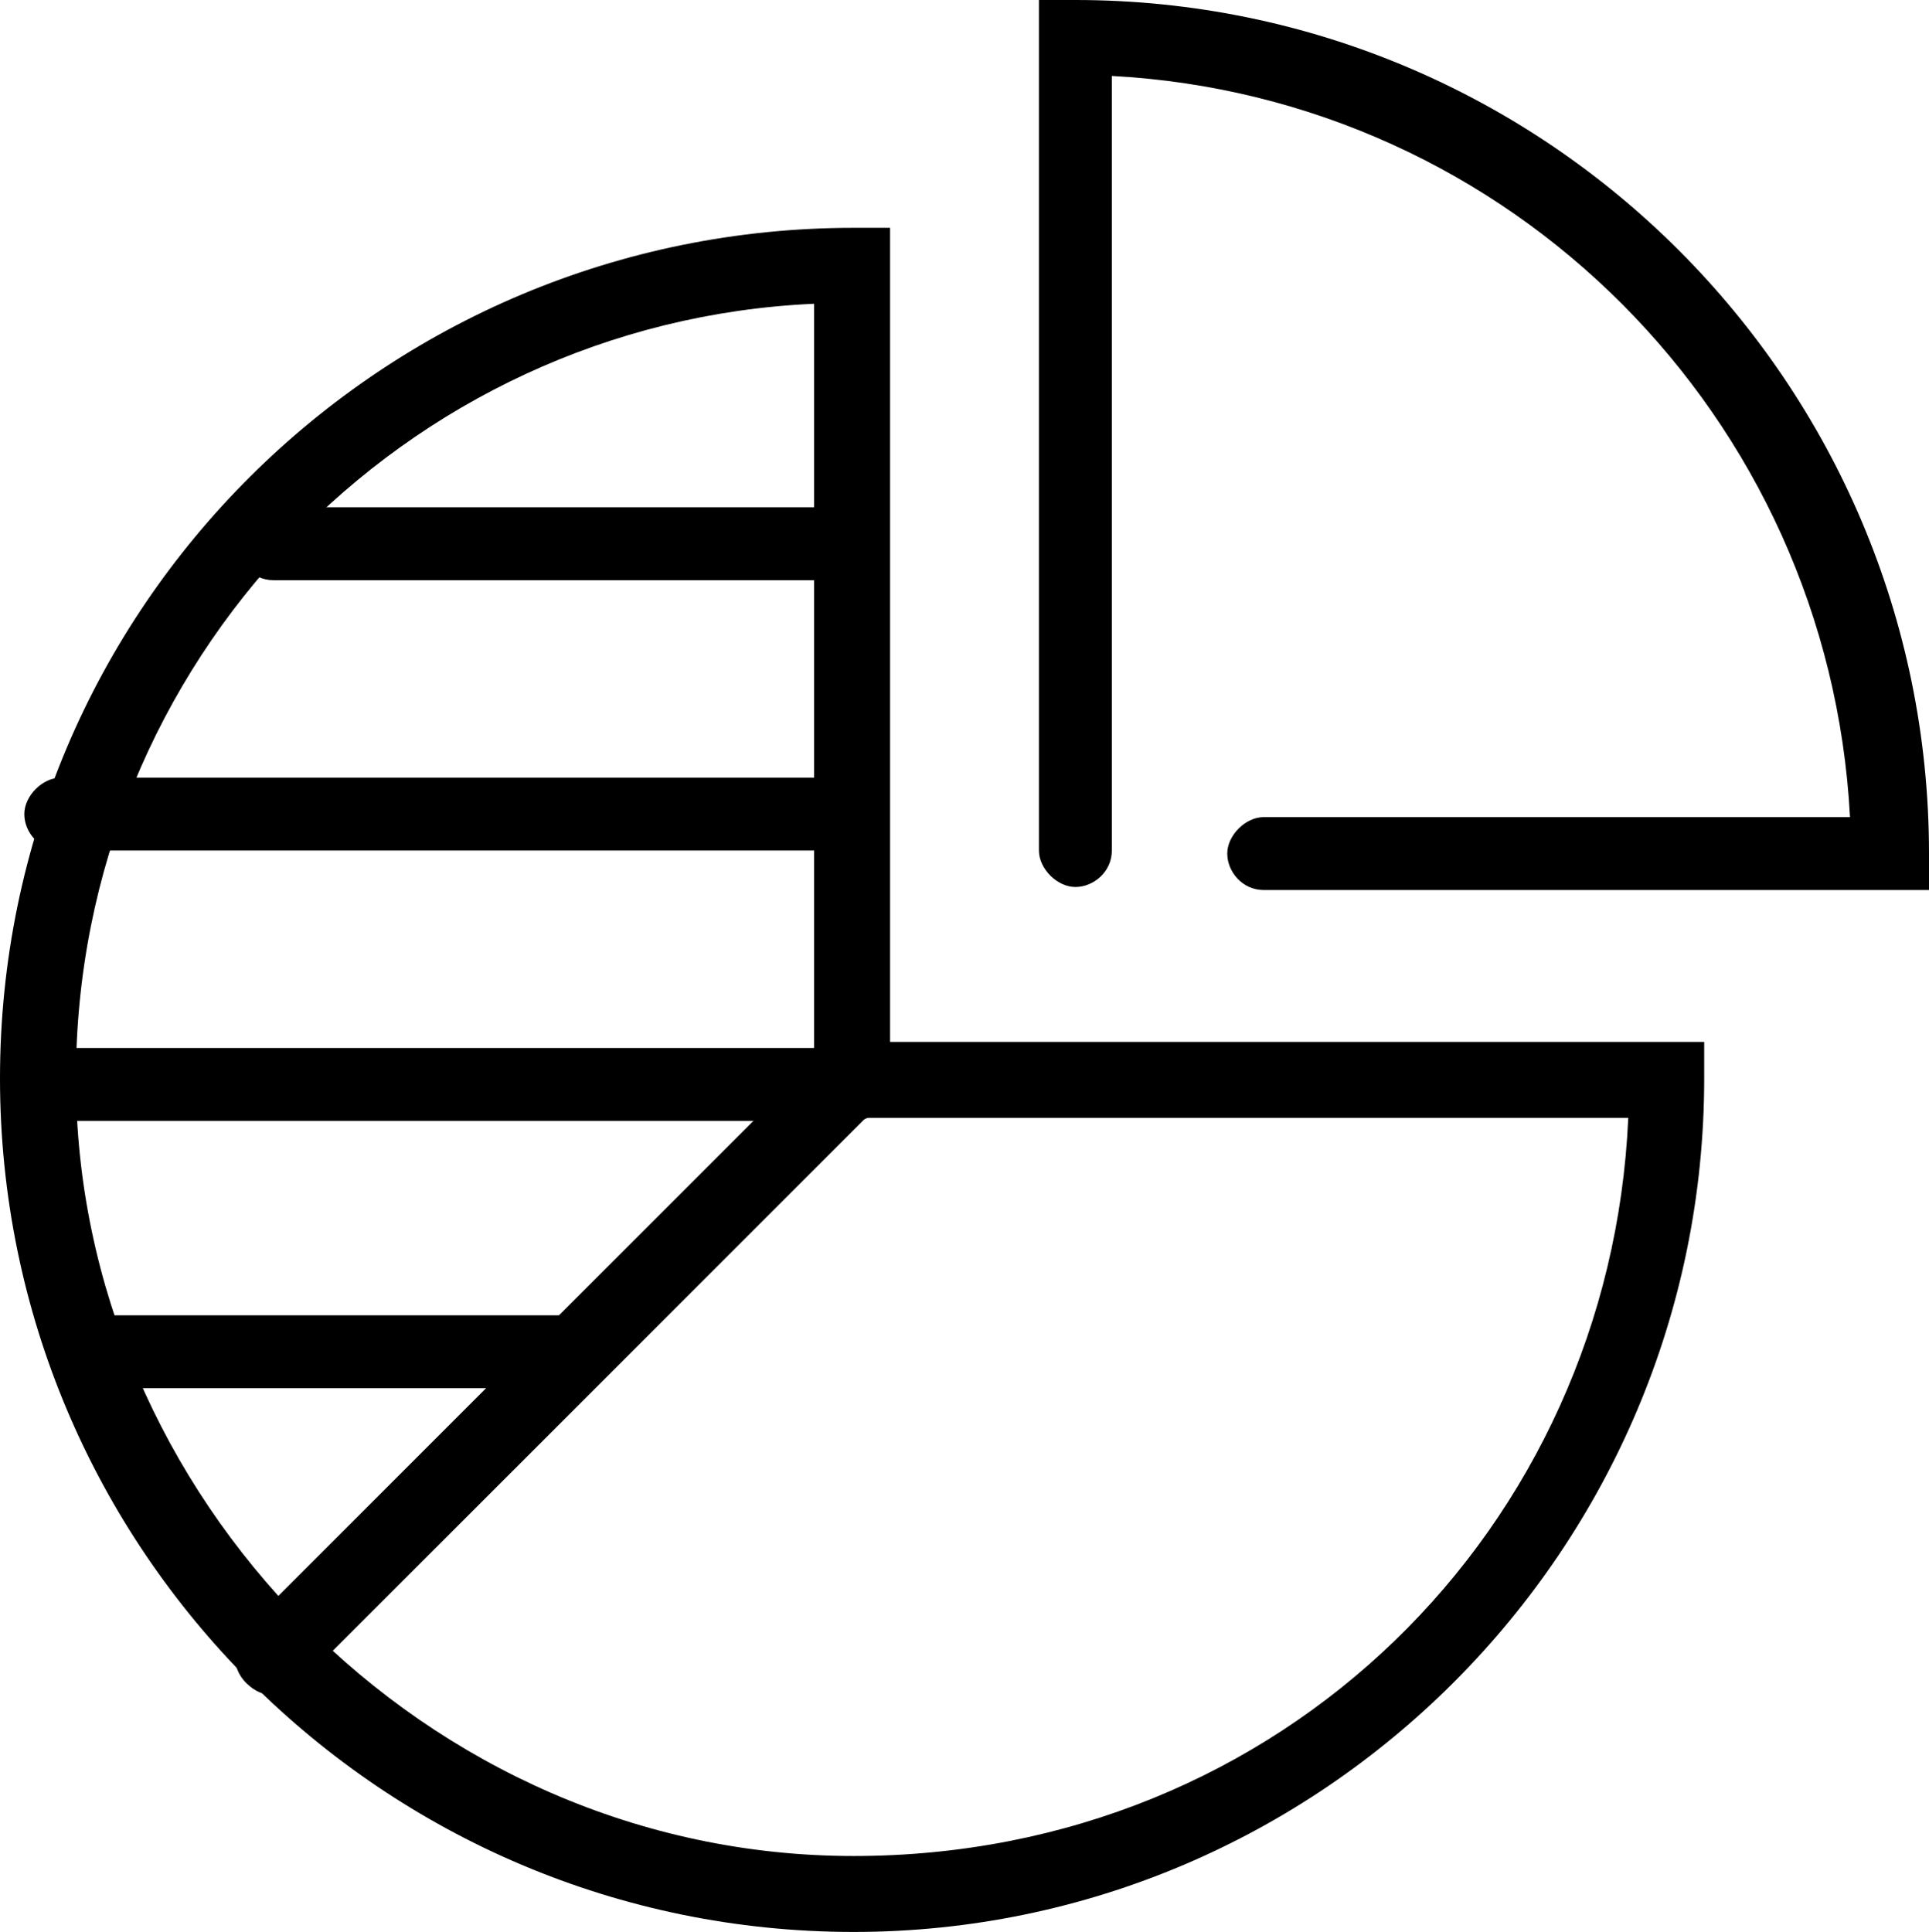
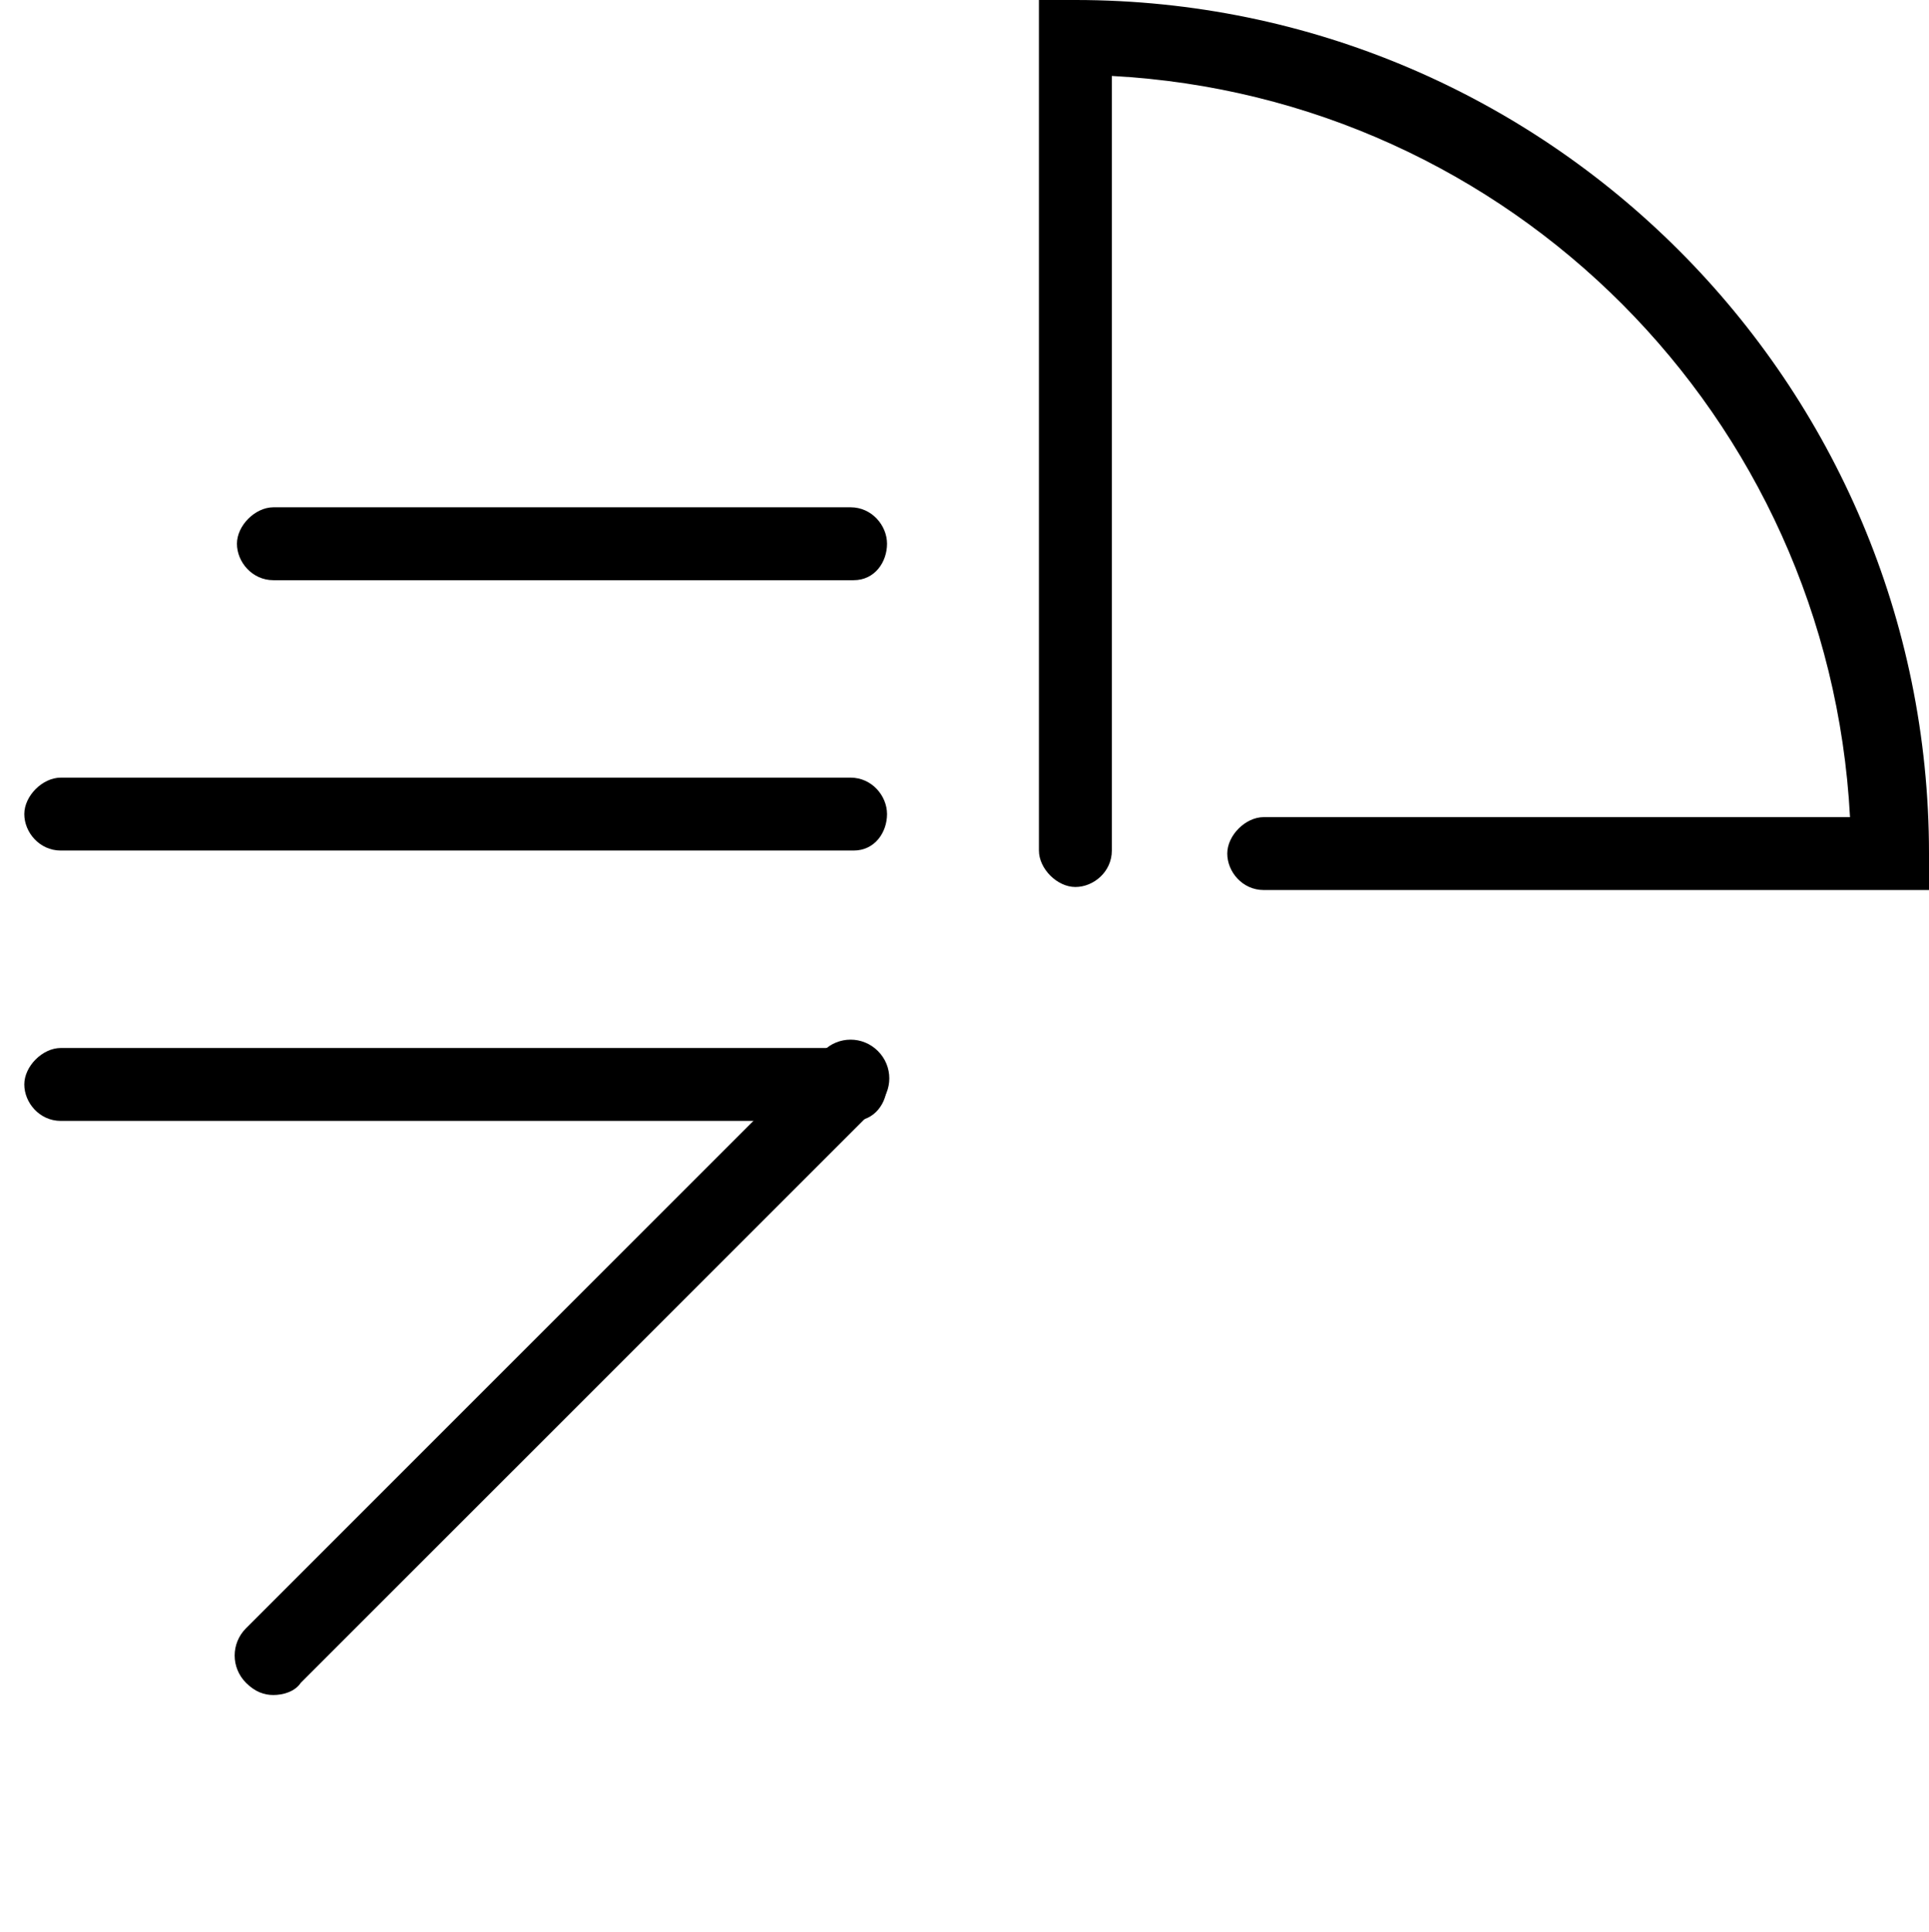
<svg xmlns="http://www.w3.org/2000/svg" id="Layer_1" viewBox="0 0 63.5 63.6">
-   <path d="M28.1,63.6C12.6,63.6,0,51,0,35.5S12.6,7.5,28.1,7.5h1.2v26.8h26.8v1.2c0,15.5-12.6,28.1-28,28.1Zm-1.3-53.6C13.3,10.6,2.5,21.8,2.5,35.5s11.5,25.6,25.6,25.6,24.9-10.8,25.5-24.3H26.8V10Z" />
  <path d="M63.4,29.3h-21.8c-.7,0-1.2-.6-1.2-1.2s.6-1.2,1.2-1.2h19.3c-.7-13.2-11.2-23.7-24.3-24.4V28c0,.7-.6,1.2-1.2,1.2s-1.2-.6-1.2-1.2V0h1.2c15.5,0,28.1,12.6,28.1,28.1v1.2h-.1Z" />
  <path d="M9,55.8c-.3,0-.6-.1-.9-.4-.5-.5-.5-1.3,0-1.8l19-19c.5-.5,1.3-.5,1.8,0s.5,1.3,0,1.8L9.9,55.4c-.2,.3-.6,.4-.9,.4Z" />
  <path d="M28.1,19.1H9c-.7,0-1.2-.6-1.2-1.2s.6-1.2,1.2-1.2H28c.7,0,1.2,.6,1.2,1.2s-.4,1.2-1.1,1.2Z" />
  <path d="M28.1,28H2c-.7,0-1.2-.6-1.2-1.2s.6-1.2,1.2-1.2H28c.7,0,1.2,.6,1.2,1.2s-.4,1.2-1.1,1.2Z" />
  <path d="M28.1,36.9H2c-.7,0-1.2-.6-1.2-1.2s.6-1.2,1.2-1.2H28c.7,0,1.2,.6,1.2,1.2s-.4,1.2-1.1,1.2Z" />
-   <path d="M18.7,45.7H3.8c-.7,0-1.2-.6-1.2-1.2s.6-1.2,1.2-1.2h14.9c.7,0,1.2,.6,1.2,1.2s-.5,1.2-1.2,1.2Z" />
</svg>